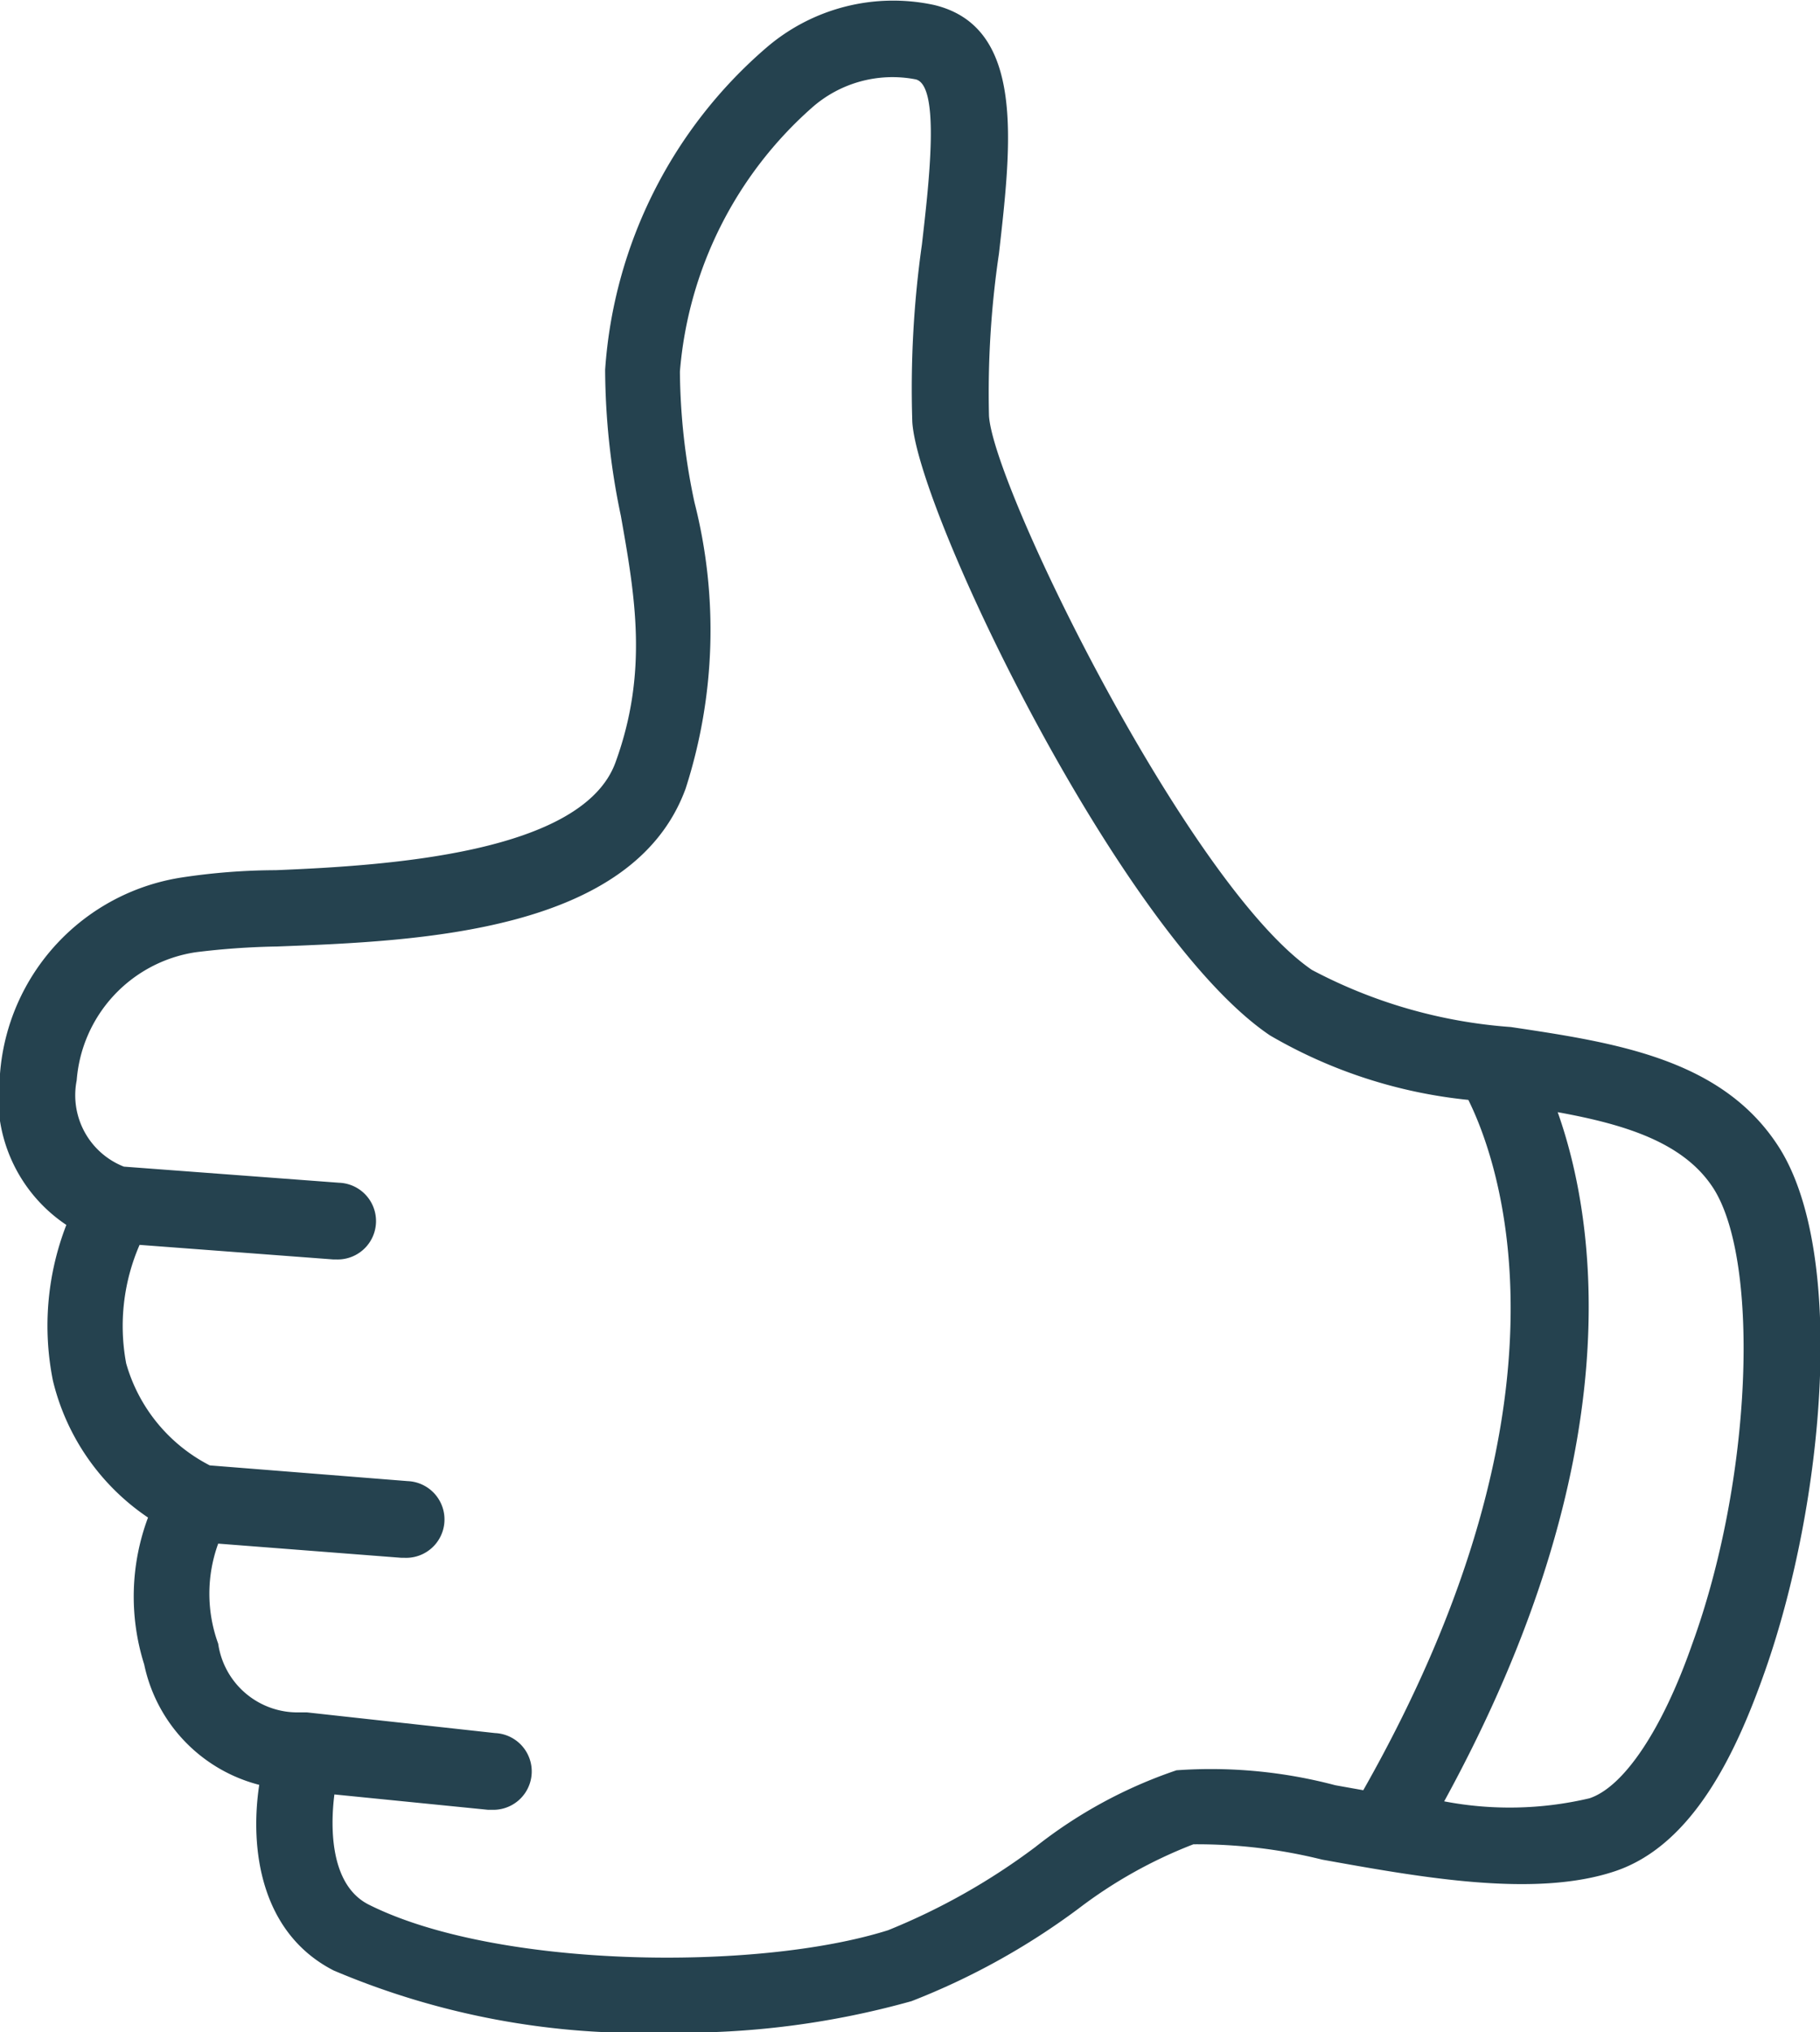
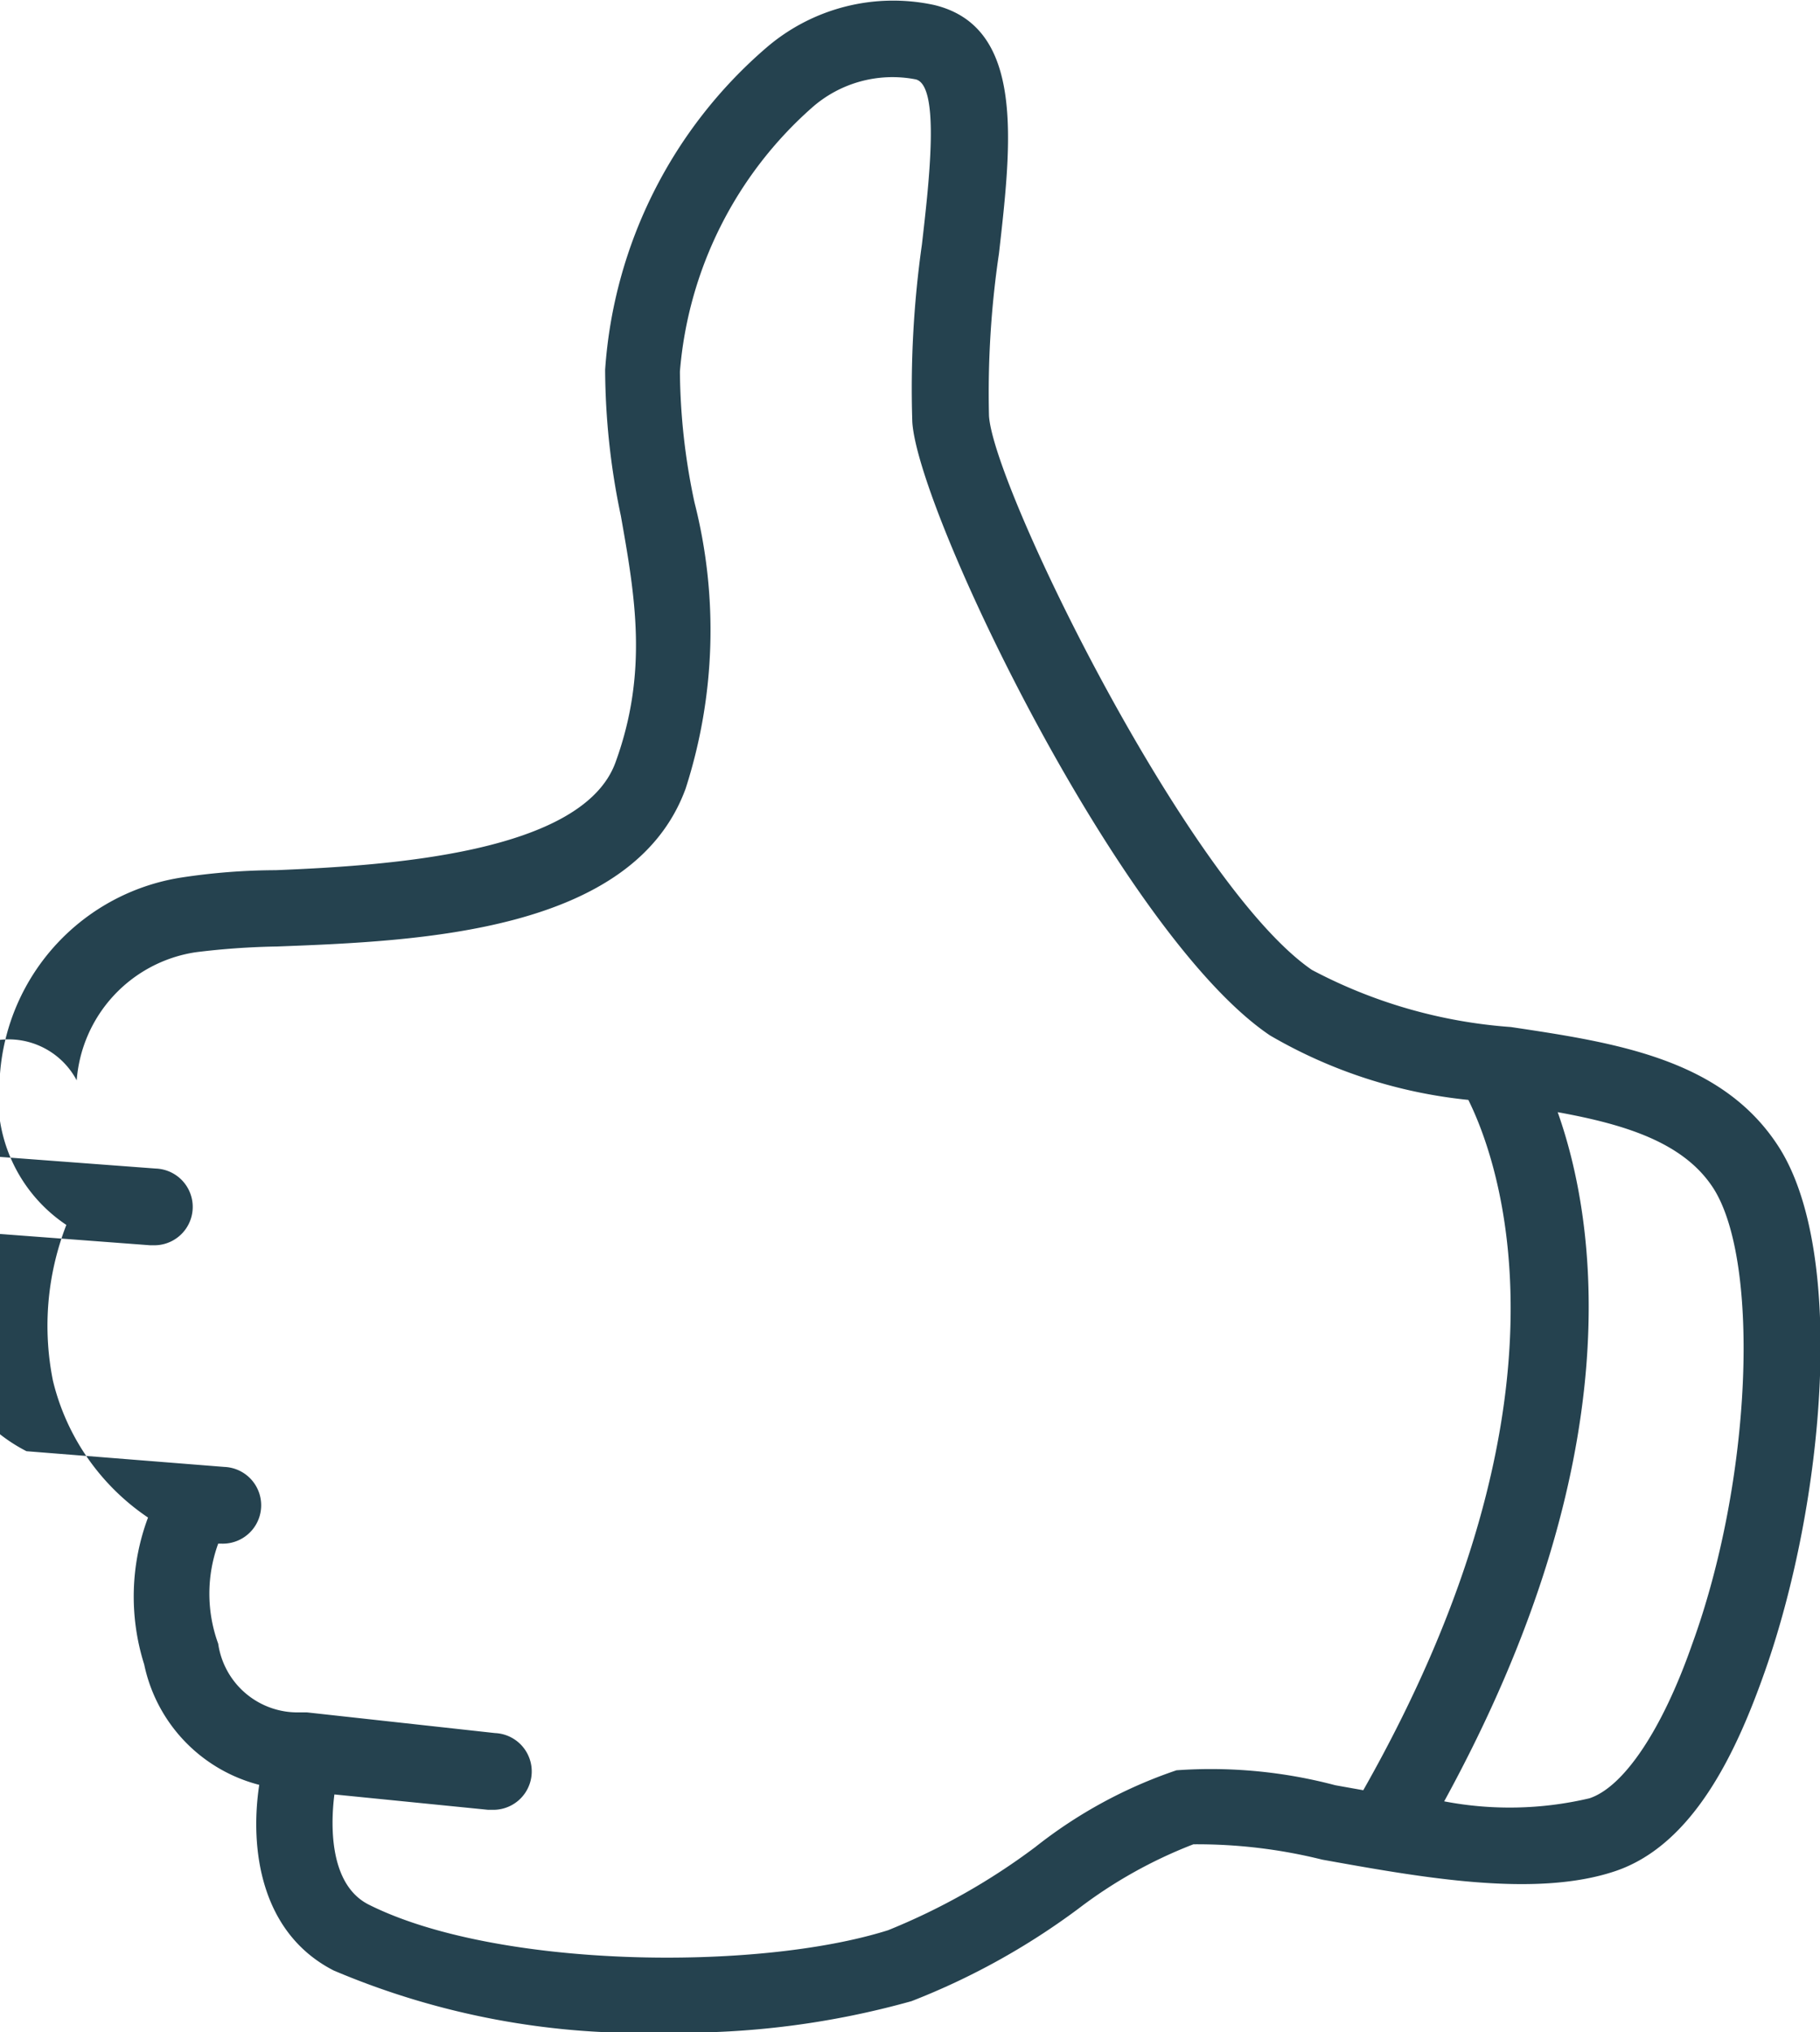
<svg xmlns="http://www.w3.org/2000/svg" viewBox="0 0 47.46 52.99">
  <defs>
    <style>.cls-1{fill:#25424f;}</style>
  </defs>
  <g id="Layer_2" data-name="Layer 2">
    <g id="Layer_1-2" data-name="Layer 1">
-       <path class="cls-1" d="M8.7,51.38A20.5,20.5,0,0,0,17.39,53a22.23,22.23,0,0,0,6.38-.82,18.52,18.52,0,0,0,4.35-2.41,12.13,12.13,0,0,1,3-1.68,13.51,13.51,0,0,1,3.36.4c2.61.47,5.56,1,7.64.3s3.2-3.21,3.91-5.23c1.54-4.39,2.12-10.85.37-13.63-1.47-2.32-4.26-2.74-7-3.15a13.07,13.07,0,0,1-5.19-1.49C31,23.09,25.9,12.71,25.79,10.84a24.81,24.81,0,0,1,.26-4.23C26.38,3.7,26.73.7,24.36.13A5.07,5.07,0,0,0,20,1.23a12.17,12.17,0,0,0-4.22,8.41,18.77,18.77,0,0,0,.41,3.81c.37,2.09.72,4.07-.14,6.43s-5.89,2.69-8.86,2.81a16.64,16.64,0,0,0-2.45.19A5.61,5.61,0,0,0,0,28a4,4,0,0,0,1.73,3.94A7.27,7.27,0,0,0,1.38,36a6,6,0,0,0,2.48,3.57,5.88,5.88,0,0,0-.1,3.83,4.11,4.11,0,0,0,3,3.14C6.51,48.2,6.79,50.4,8.7,51.38ZM40.62,29c1.76.32,3.3.79,4.07,2,1.21,1.93,1,7.59-.57,11.89-.77,2.2-1.77,3.7-2.67,4a9.06,9.06,0,0,1-3.79.08C42.57,38,41.63,31.85,40.62,29ZM5.69,42.86a3.81,3.81,0,0,1,0-2.61l4.78.37h.08a1,1,0,0,0,.08-2l-5.16-.41a4.31,4.31,0,0,1-2.18-2.66,5.3,5.3,0,0,1,.35-3.09l5.05.38h.08a1,1,0,0,0,.07-2l-5.61-.42A2,2,0,0,1,2,28.17a3.66,3.66,0,0,1,3.1-3.34,19.63,19.63,0,0,1,2.12-.15c3.7-.14,9.29-.36,10.66-4.12a13.48,13.48,0,0,0,.23-7.46,16.8,16.8,0,0,1-.38-3.41,10.29,10.29,0,0,1,3.44-6.88,3.17,3.17,0,0,1,2.71-.74c.64.16.35,2.66.16,4.31A26.84,26.84,0,0,0,23.79,11c.14,2.35,5.45,13.39,9.33,16a12.81,12.81,0,0,0,5.17,1.68c.74,1.49,3.11,7.69-2.74,18l-.73-.13a12.68,12.68,0,0,0-4.14-.39,12.23,12.23,0,0,0-3.68,2,17,17,0,0,1-3.84,2.17c-3.42,1.08-10.23,1-13.55-.67-1-.51-1-2-.89-2.87l4,.4h.1a1,1,0,0,0,.09-2L8,44.65H7.93l0,0H7.82A2.09,2.09,0,0,1,5.69,42.86Z" />
+       <path class="cls-1" d="M8.7,51.38A20.5,20.5,0,0,0,17.39,53a22.23,22.23,0,0,0,6.38-.82,18.52,18.52,0,0,0,4.35-2.41,12.13,12.13,0,0,1,3-1.68,13.51,13.51,0,0,1,3.36.4c2.61.47,5.56,1,7.64.3s3.2-3.21,3.91-5.23c1.54-4.39,2.12-10.85.37-13.63-1.47-2.32-4.26-2.74-7-3.15a13.07,13.07,0,0,1-5.19-1.49C31,23.09,25.9,12.71,25.79,10.84a24.81,24.81,0,0,1,.26-4.23C26.38,3.7,26.73.7,24.36.13A5.07,5.07,0,0,0,20,1.23a12.17,12.17,0,0,0-4.22,8.41,18.77,18.77,0,0,0,.41,3.81c.37,2.09.72,4.07-.14,6.43s-5.89,2.69-8.86,2.81a16.64,16.64,0,0,0-2.45.19A5.61,5.61,0,0,0,0,28a4,4,0,0,0,1.73,3.94A7.27,7.27,0,0,0,1.38,36a6,6,0,0,0,2.48,3.57,5.88,5.88,0,0,0-.1,3.83,4.11,4.11,0,0,0,3,3.14C6.51,48.2,6.79,50.4,8.7,51.38ZM40.62,29c1.76.32,3.3.79,4.07,2,1.21,1.93,1,7.59-.57,11.89-.77,2.2-1.77,3.7-2.67,4a9.06,9.06,0,0,1-3.79.08C42.57,38,41.63,31.85,40.62,29ZM5.69,42.86a3.81,3.81,0,0,1,0-2.61h.08a1,1,0,0,0,.08-2l-5.16-.41a4.31,4.31,0,0,1-2.18-2.66,5.3,5.3,0,0,1,.35-3.09l5.05.38h.08a1,1,0,0,0,.07-2l-5.61-.42A2,2,0,0,1,2,28.17a3.66,3.66,0,0,1,3.1-3.34,19.63,19.63,0,0,1,2.12-.15c3.7-.14,9.29-.36,10.66-4.12a13.48,13.48,0,0,0,.23-7.46,16.8,16.8,0,0,1-.38-3.41,10.29,10.29,0,0,1,3.44-6.88,3.17,3.17,0,0,1,2.71-.74c.64.16.35,2.66.16,4.31A26.84,26.84,0,0,0,23.79,11c.14,2.35,5.45,13.39,9.33,16a12.81,12.81,0,0,0,5.17,1.68c.74,1.49,3.11,7.69-2.74,18l-.73-.13a12.68,12.68,0,0,0-4.14-.39,12.23,12.23,0,0,0-3.68,2,17,17,0,0,1-3.84,2.17c-3.42,1.08-10.23,1-13.55-.67-1-.51-1-2-.89-2.87l4,.4h.1a1,1,0,0,0,.09-2L8,44.65H7.93l0,0H7.82A2.09,2.09,0,0,1,5.69,42.86Z" />
    </g>
  </g>
</svg>